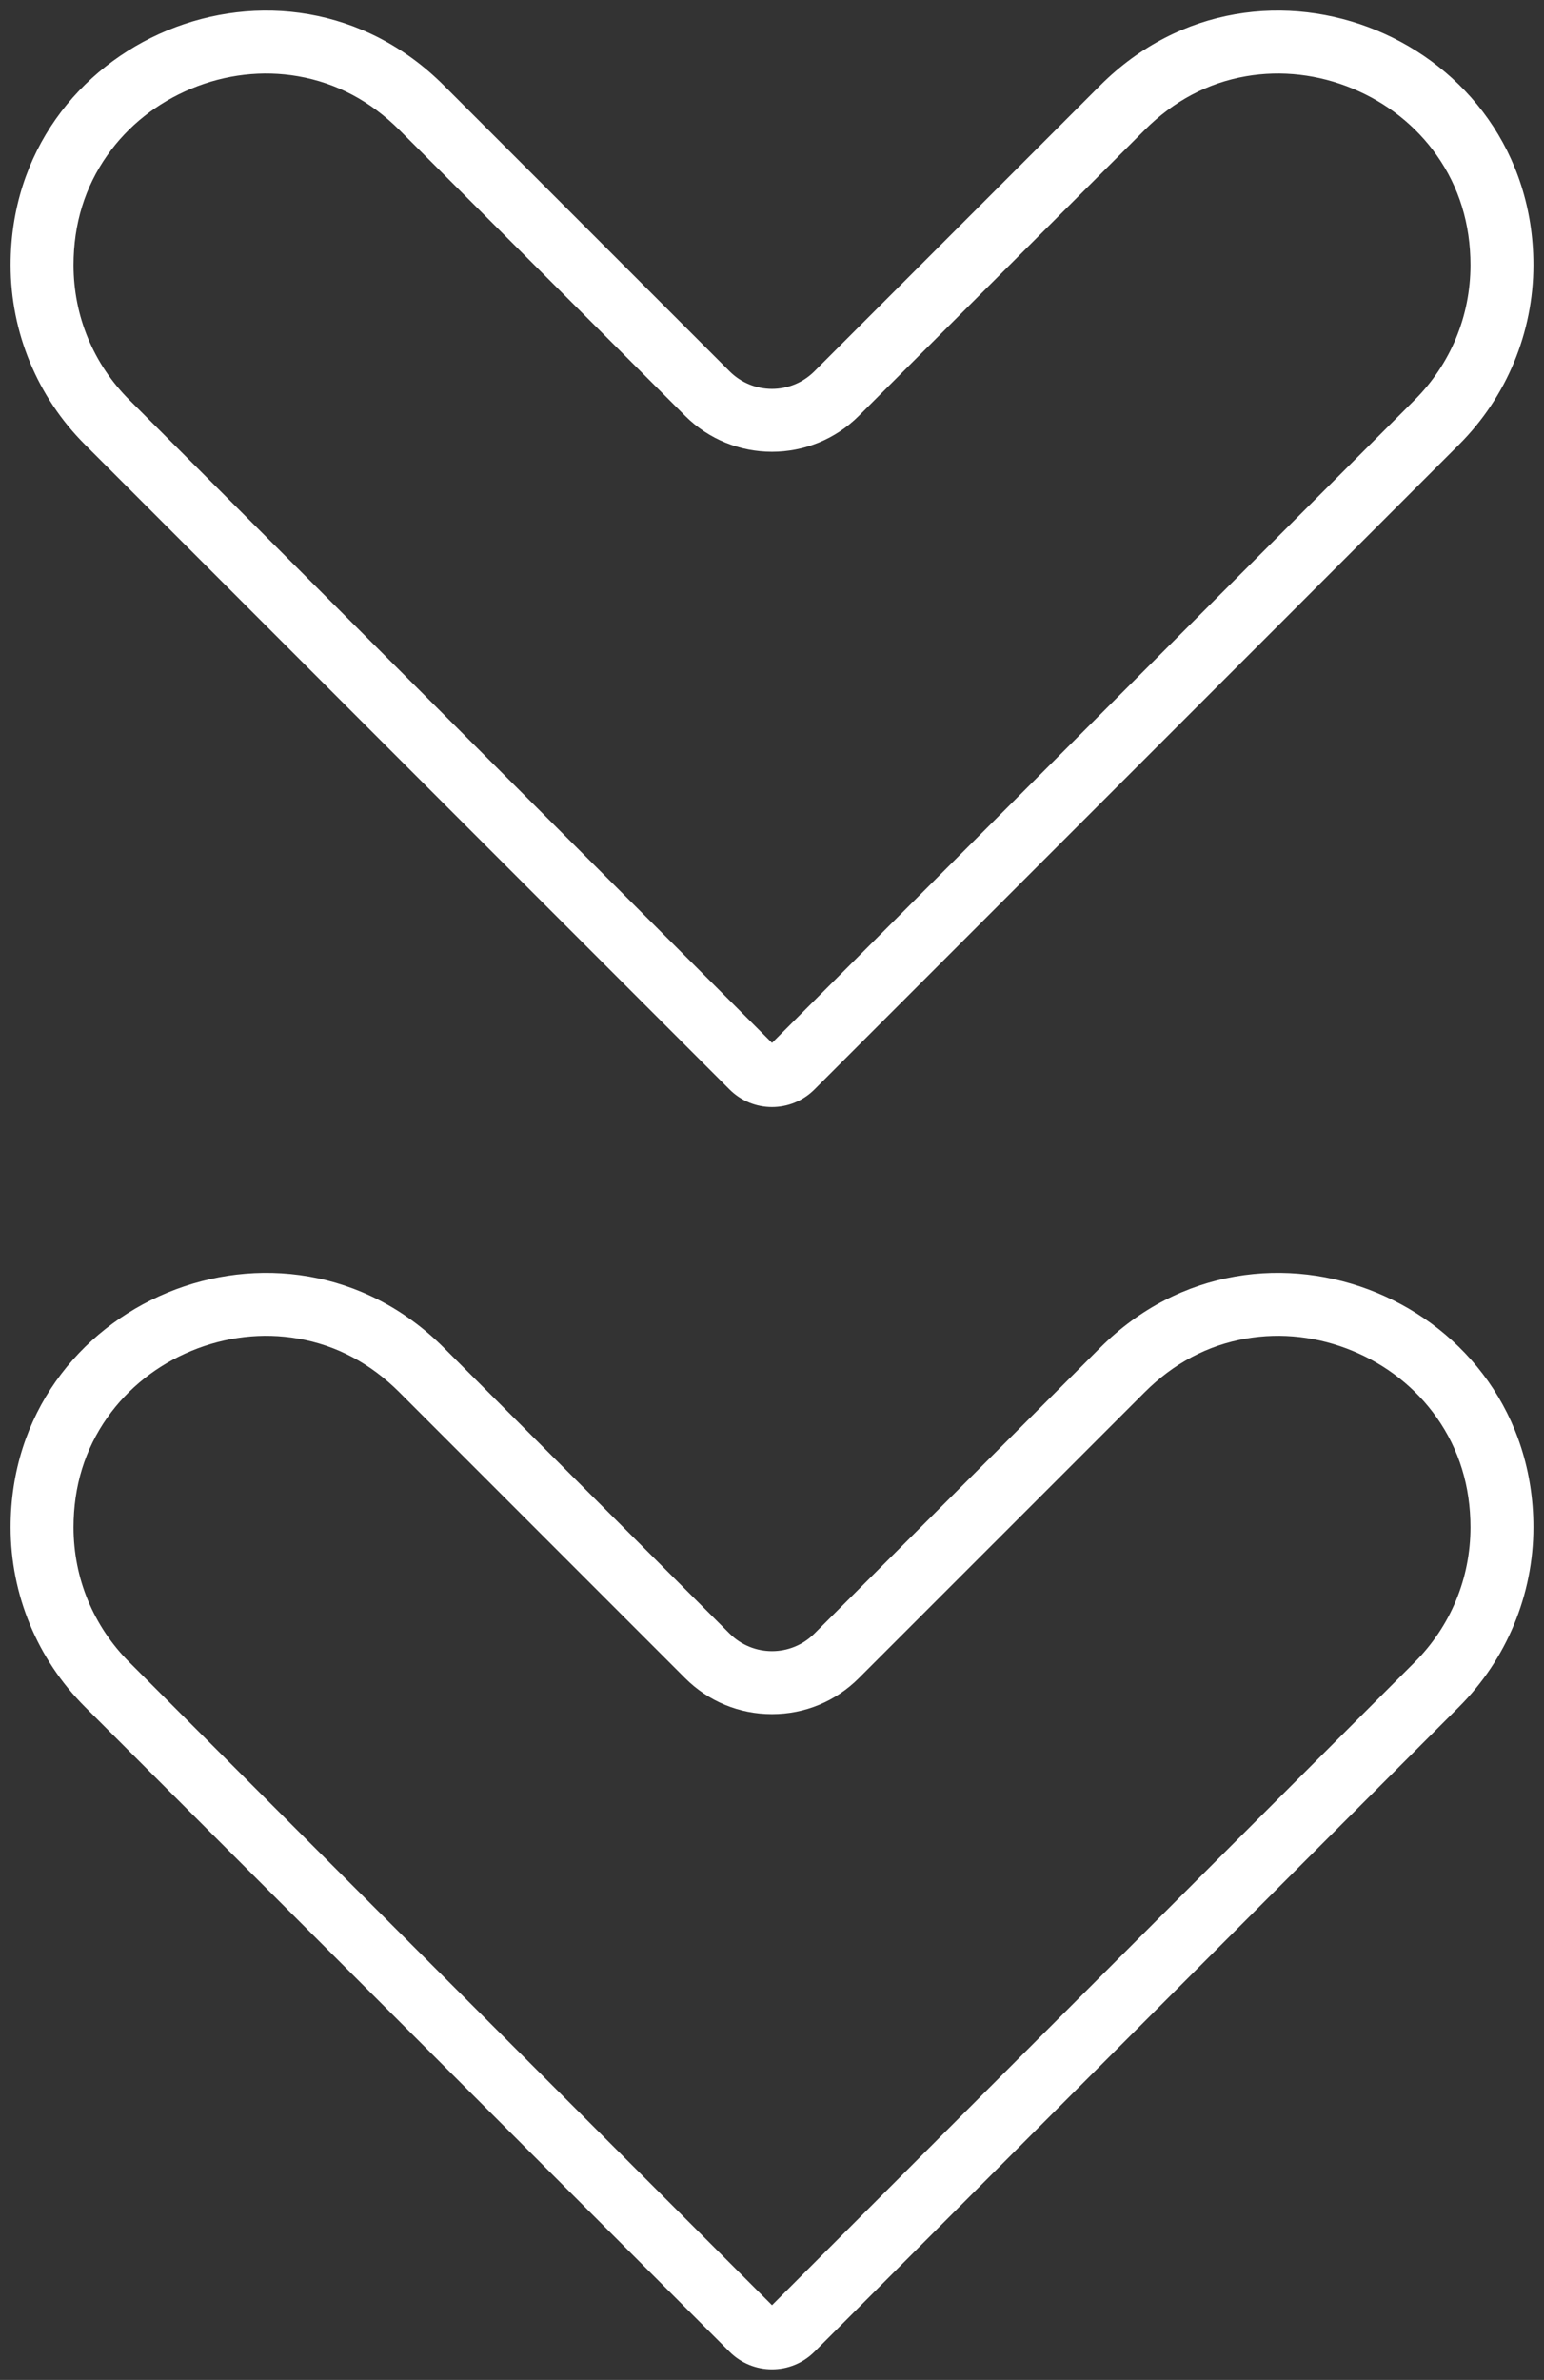
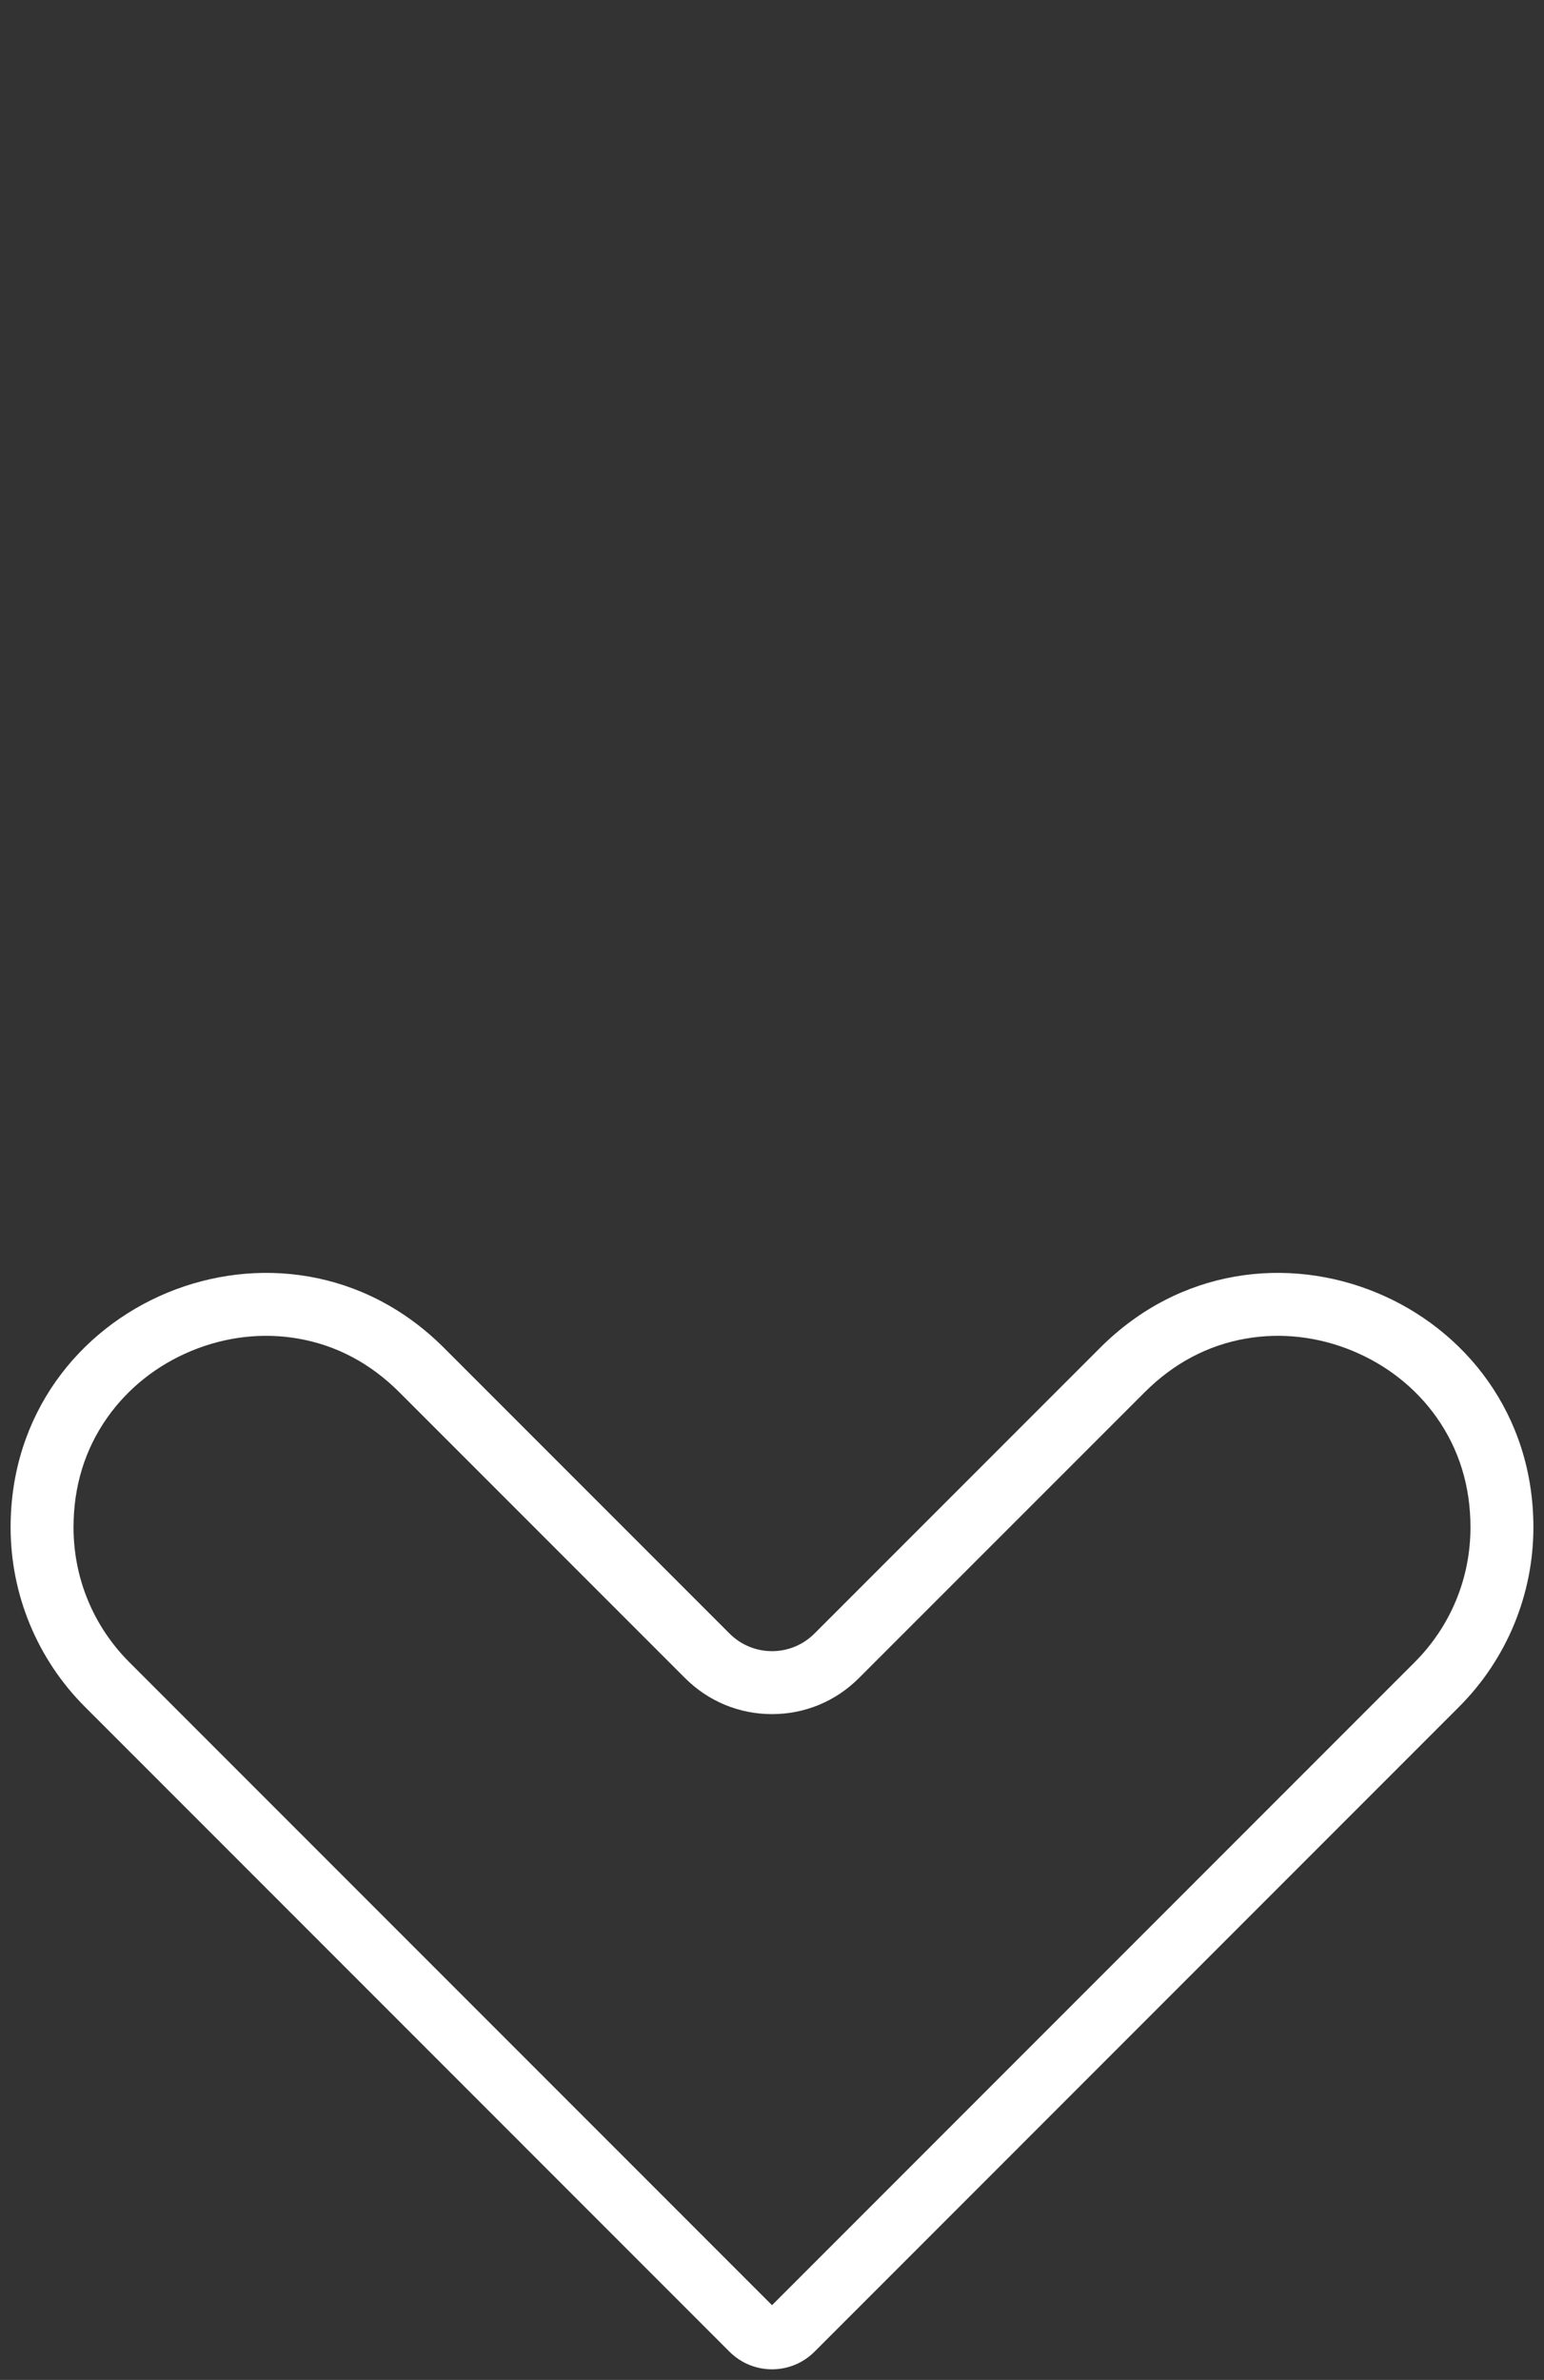
<svg xmlns="http://www.w3.org/2000/svg" width="49.073" height="75.609" viewBox="0 0 49.073 75.609">
  <rect x="0" y="0" width="49.073" height="75.609" fill="#333333" stroke="none" />
  <defs>
    <clipPath id="a">
      <rect width="75.61" height="49.073" fill="none" stroke="#707070" stroke-width="2" />
    </clipPath>
  </defs>
  <g transform="translate(49.073) rotate(90)">
    <g transform="translate(0 0)" clip-path="url(#a)">
      <g transform="translate(-0.163 -0.163)" fill="none" stroke-miterlimit="10">
        <path d="M8.583.5h0a8.066,8.066,0,0,0-5.7,13.77l9.08,9.08a1.906,1.906,0,0,1,0,2.7l-9.08,9.08A8.066,8.066,0,1,0,14.287,46.536L34.776,26.048a1.909,1.909,0,0,0,0-2.7L14.287,2.863A8.067,8.067,0,0,0,8.583.5Z" stroke="none" />
-         <path d="M 8.583 2.5 C 7.279 2.5 6.106 2.861 5.097 3.572 C 4.162 4.231 3.429 5.155 2.978 6.245 C 2.526 7.335 2.391 8.507 2.586 9.634 C 2.797 10.85 3.372 11.934 4.294 12.856 L 13.373 21.937 C 14.897 23.46 14.897 25.938 13.373 27.462 L 4.293 36.542 C 3.372 37.464 2.797 38.548 2.586 39.765 C 2.391 40.891 2.526 42.063 2.978 43.153 C 3.429 44.243 4.162 45.168 5.097 45.826 C 6.106 46.538 7.279 46.899 8.583 46.899 C 10.204 46.899 11.727 46.268 12.872 45.122 L 33.296 24.699 L 12.873 4.277 C 11.726 3.131 10.203 2.5 8.583 2.5 M 8.583 0.5 C 10.723 0.5 12.774 1.35 14.287 2.863 L 34.776 23.351 C 35.519 24.096 35.519 25.303 34.776 26.048 L 14.287 46.536 C 12.774 48.05 10.723 48.899 8.583 48.899 C 1.396 48.899 -2.203 40.209 2.879 35.128 L 11.959 26.048 C 12.704 25.303 12.704 24.096 11.959 23.351 L 2.879 14.27 C -2.203 9.189 1.396 0.5 8.583 0.5 Z" stroke="none" fill="#fff" />
      </g>
      <g transform="translate(-19.486 -0.163)" fill="none" stroke-miterlimit="10">
        <path d="M68.008.5h0a8.066,8.066,0,0,0-5.7,13.77l9.08,9.08a1.906,1.906,0,0,1,0,2.7l-9.08,9.08A8.066,8.066,0,1,0,73.712,46.536L94.2,26.048a1.909,1.909,0,0,0,0-2.7L73.712,2.863A8.067,8.067,0,0,0,68.008.5Z" stroke="none" />
        <path d="M 68.008 2.5 C 66.705 2.5 65.532 2.861 64.522 3.572 C 63.587 4.231 62.854 5.156 62.403 6.246 C 61.952 7.336 61.816 8.507 62.012 9.634 C 62.222 10.85 62.797 11.934 63.719 12.856 L 72.798 21.937 C 73.537 22.675 73.943 23.656 73.943 24.699 C 73.943 25.743 73.537 26.724 72.799 27.462 L 63.719 36.542 C 62.797 37.464 62.222 38.548 62.012 39.765 C 61.816 40.891 61.952 42.063 62.403 43.153 C 62.854 44.243 63.587 45.167 64.522 45.826 C 65.532 46.538 66.705 46.899 68.008 46.899 C 69.629 46.899 71.152 46.268 72.298 45.122 L 92.721 24.699 L 72.298 4.277 C 71.151 3.131 69.628 2.5 68.008 2.5 M 68.008 0.5 C 70.148 0.5 72.199 1.35 73.712 2.863 L 94.201 23.351 C 94.944 24.096 94.944 25.303 94.201 26.048 L 73.712 46.536 C 72.199 48.05 70.148 48.899 68.008 48.899 C 60.822 48.899 57.222 40.209 62.304 35.128 L 71.384 26.048 C 72.129 25.303 72.129 24.096 71.384 23.351 L 62.304 14.27 C 57.222 9.189 60.822 0.5 68.008 0.5 Z" stroke="none" fill="#fff" />
      </g>
    </g>
  </g>
</svg>